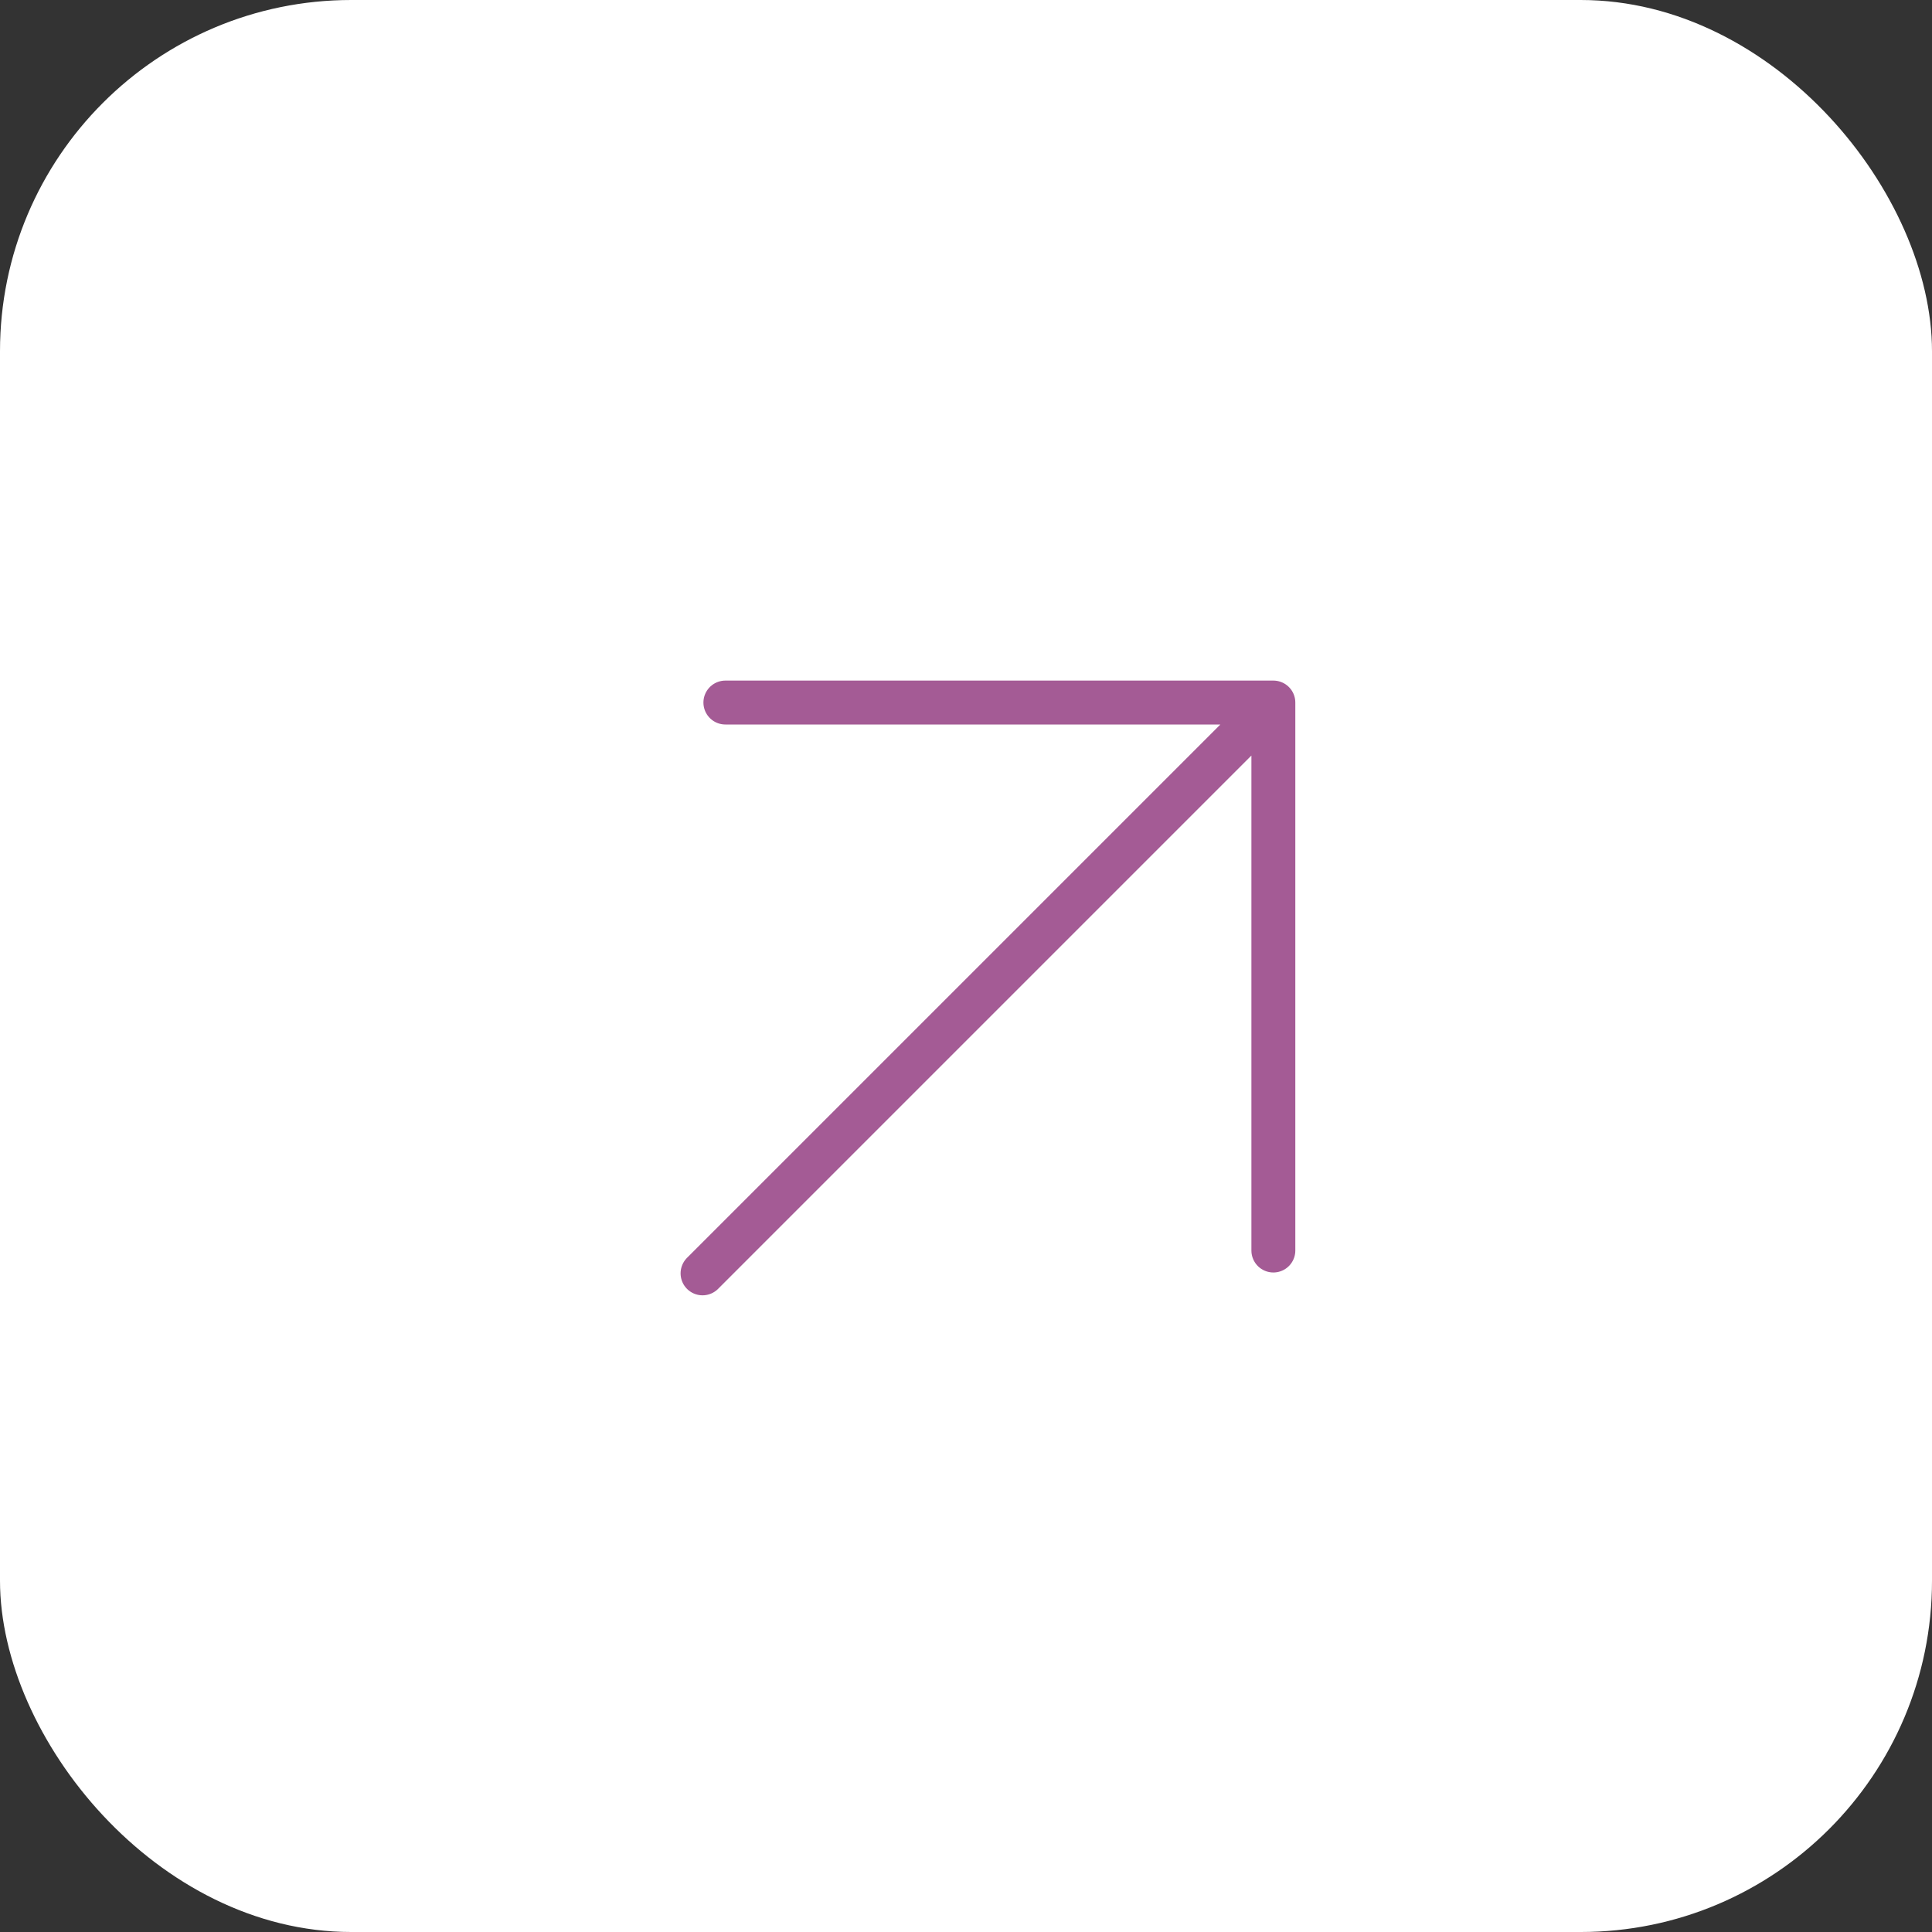
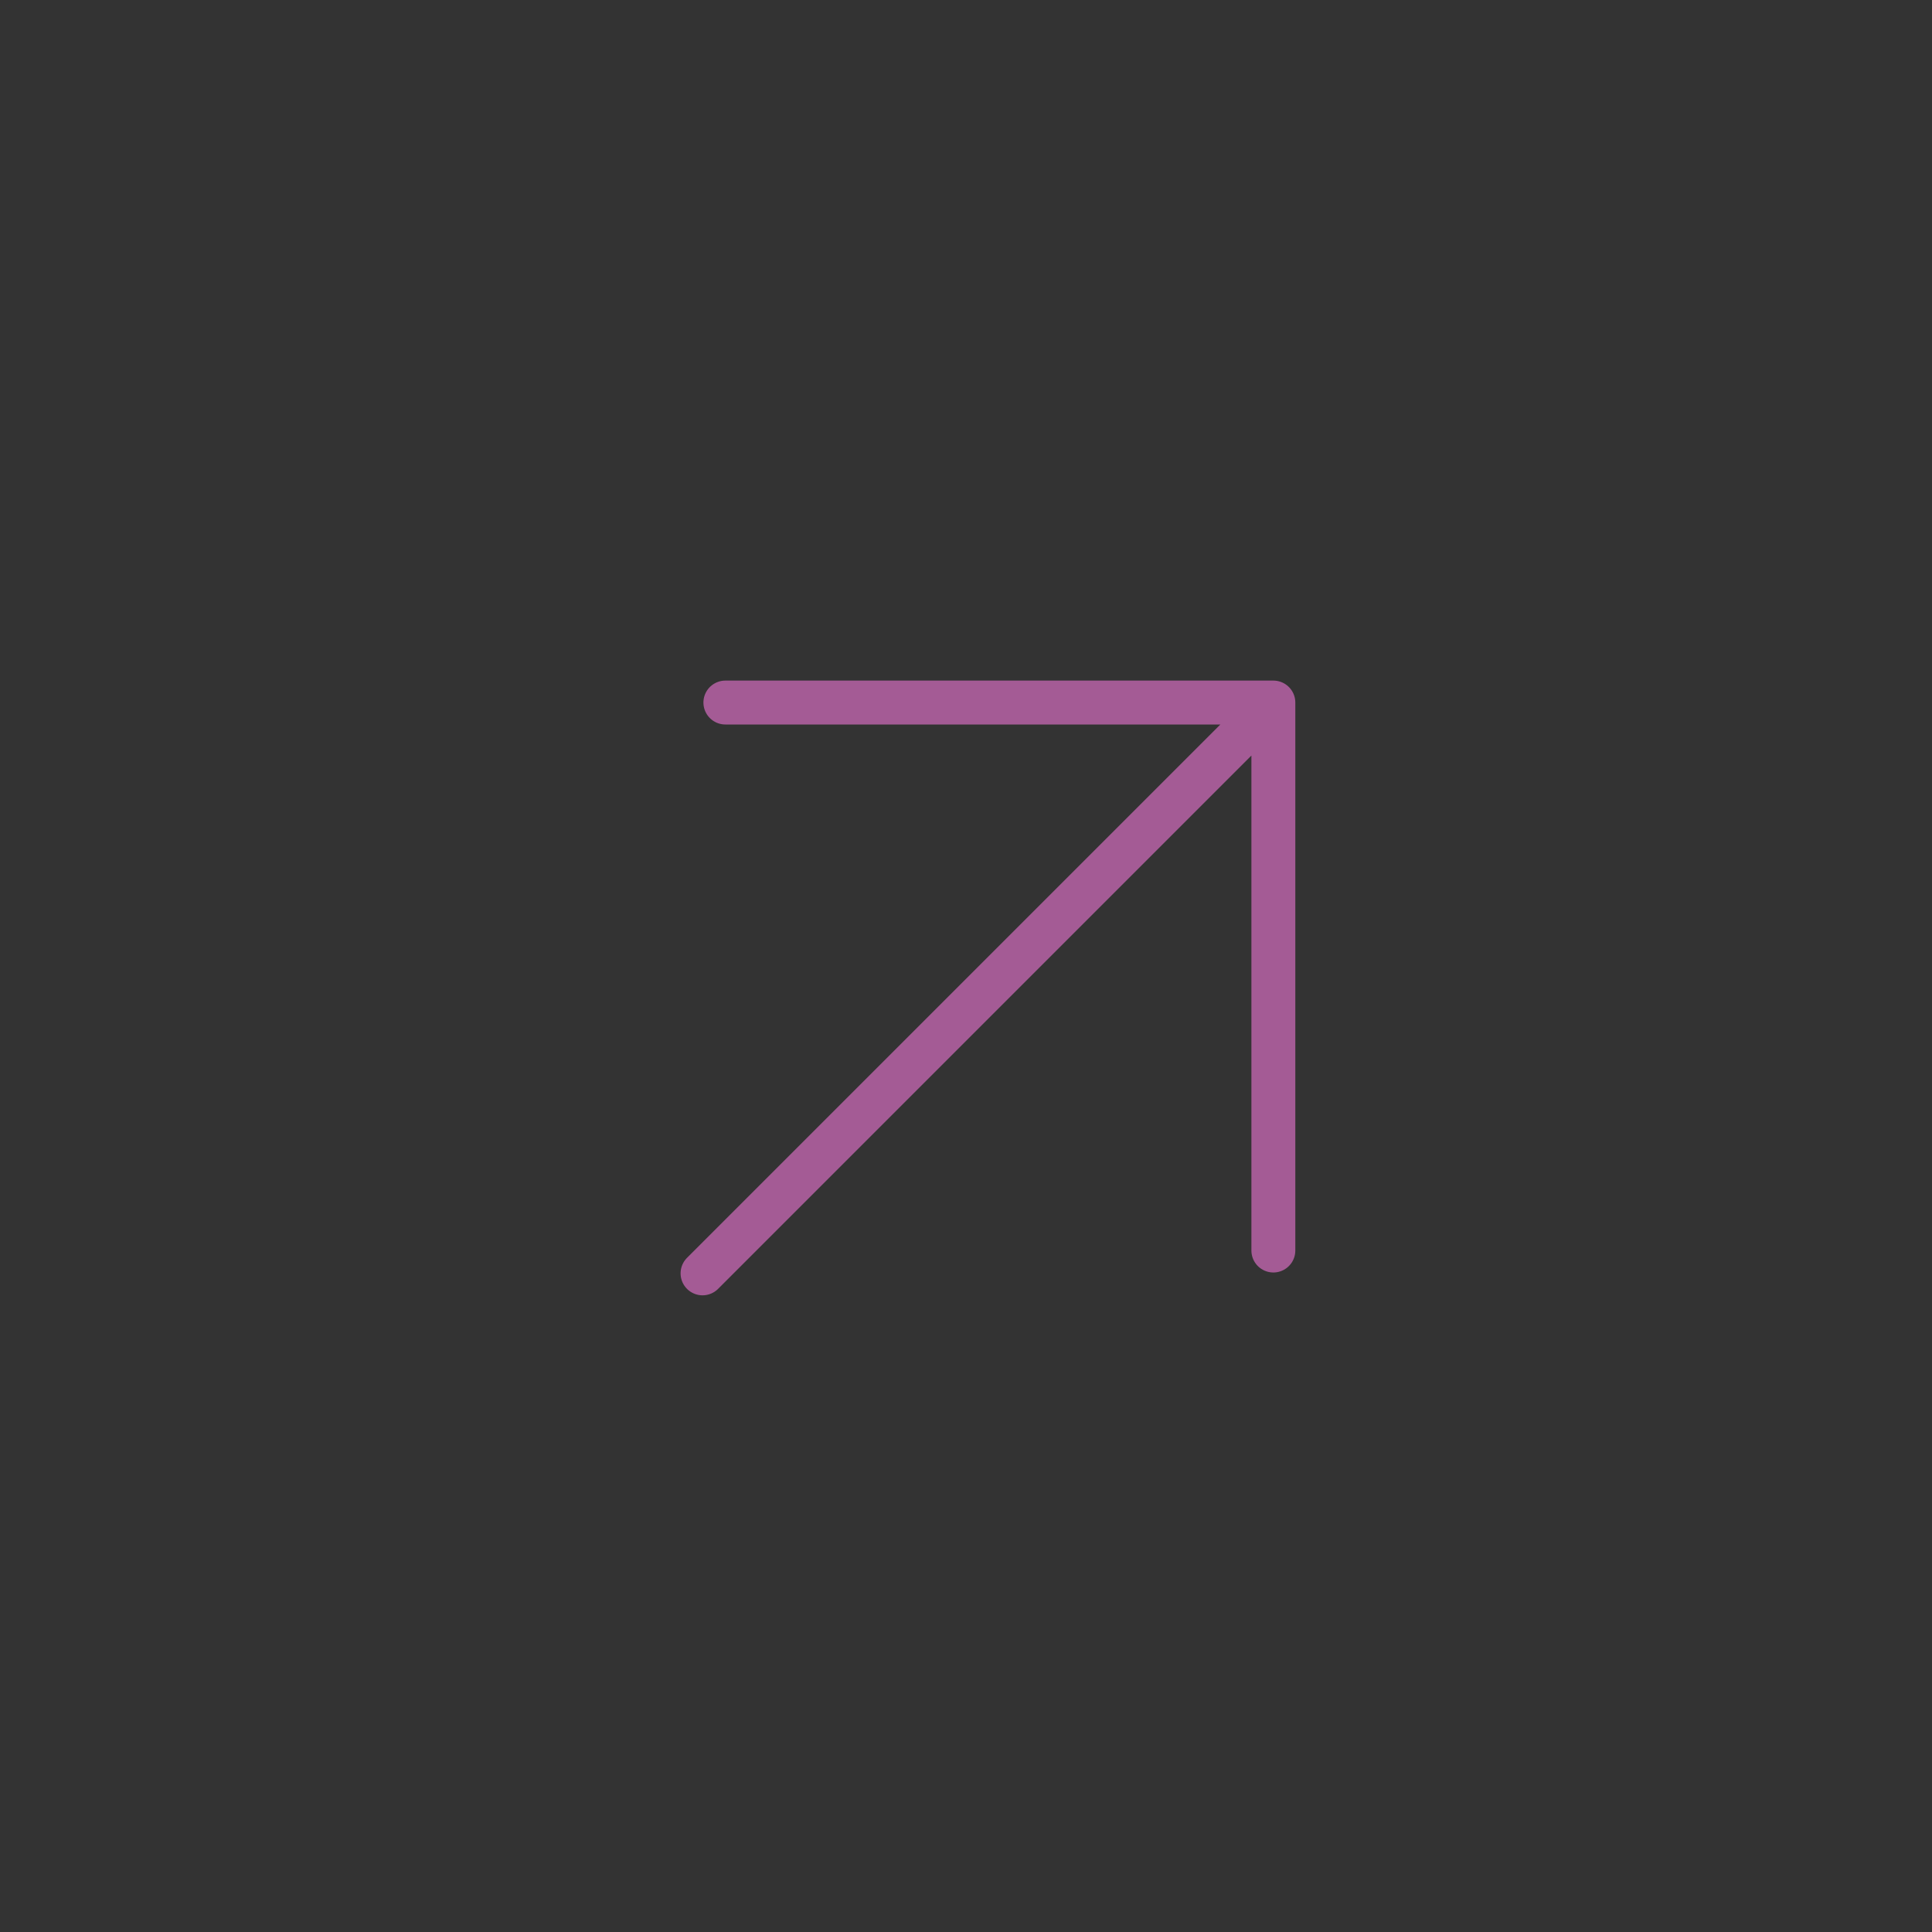
<svg xmlns="http://www.w3.org/2000/svg" width="44" height="44" viewBox="0 0 44 44" fill="none">
  <rect x="0" y="0" width="44" height="44" fill="#333333" stroke="none" />
-   <rect width="44" height="44" rx="8" fill="white" />
  <path d="M16 29L29 16M29 16V28.48M29 16H16.52" stroke="#A45B95" stroke-linecap="round" stroke-linejoin="round" />
</svg>